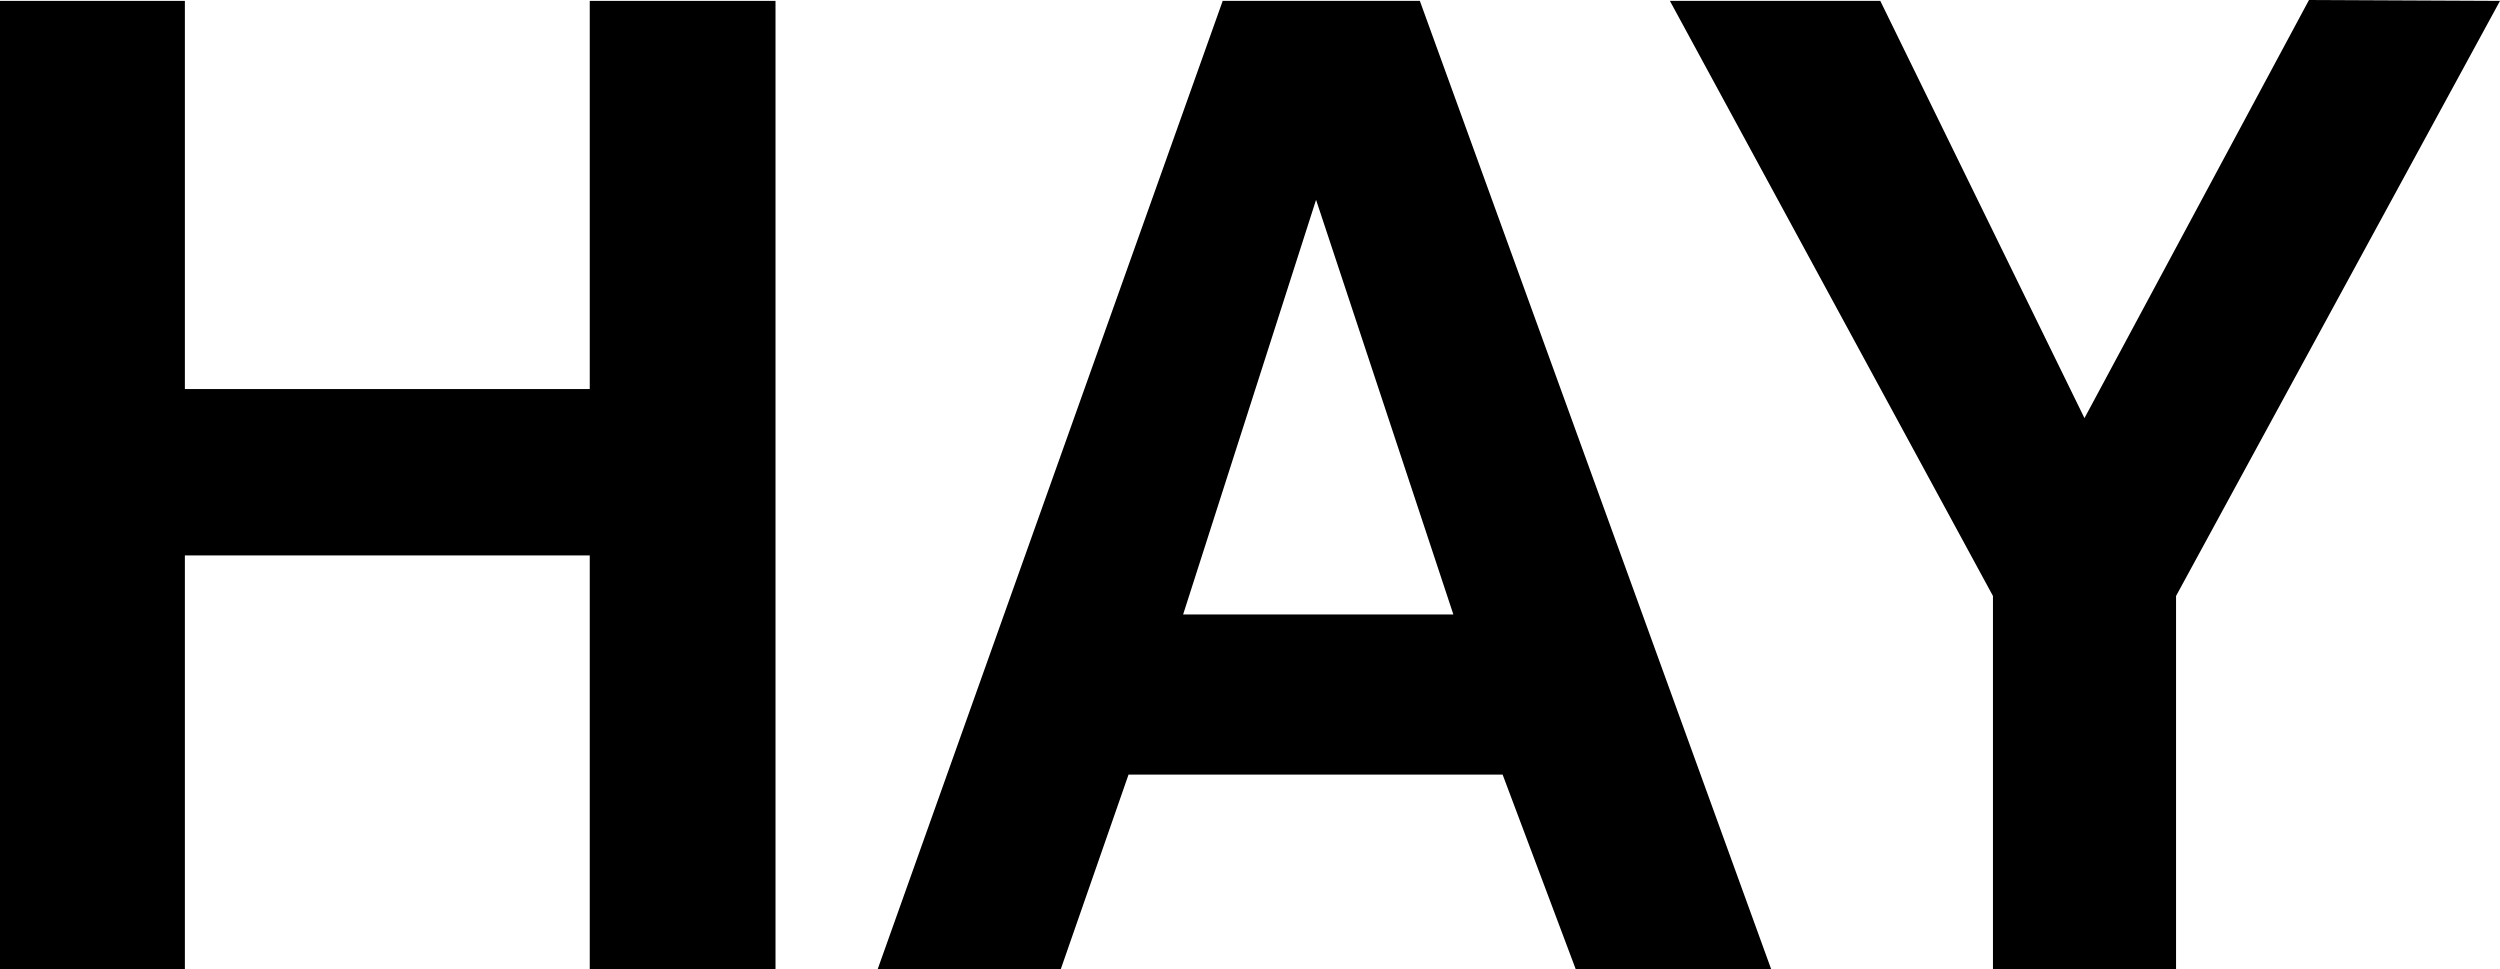
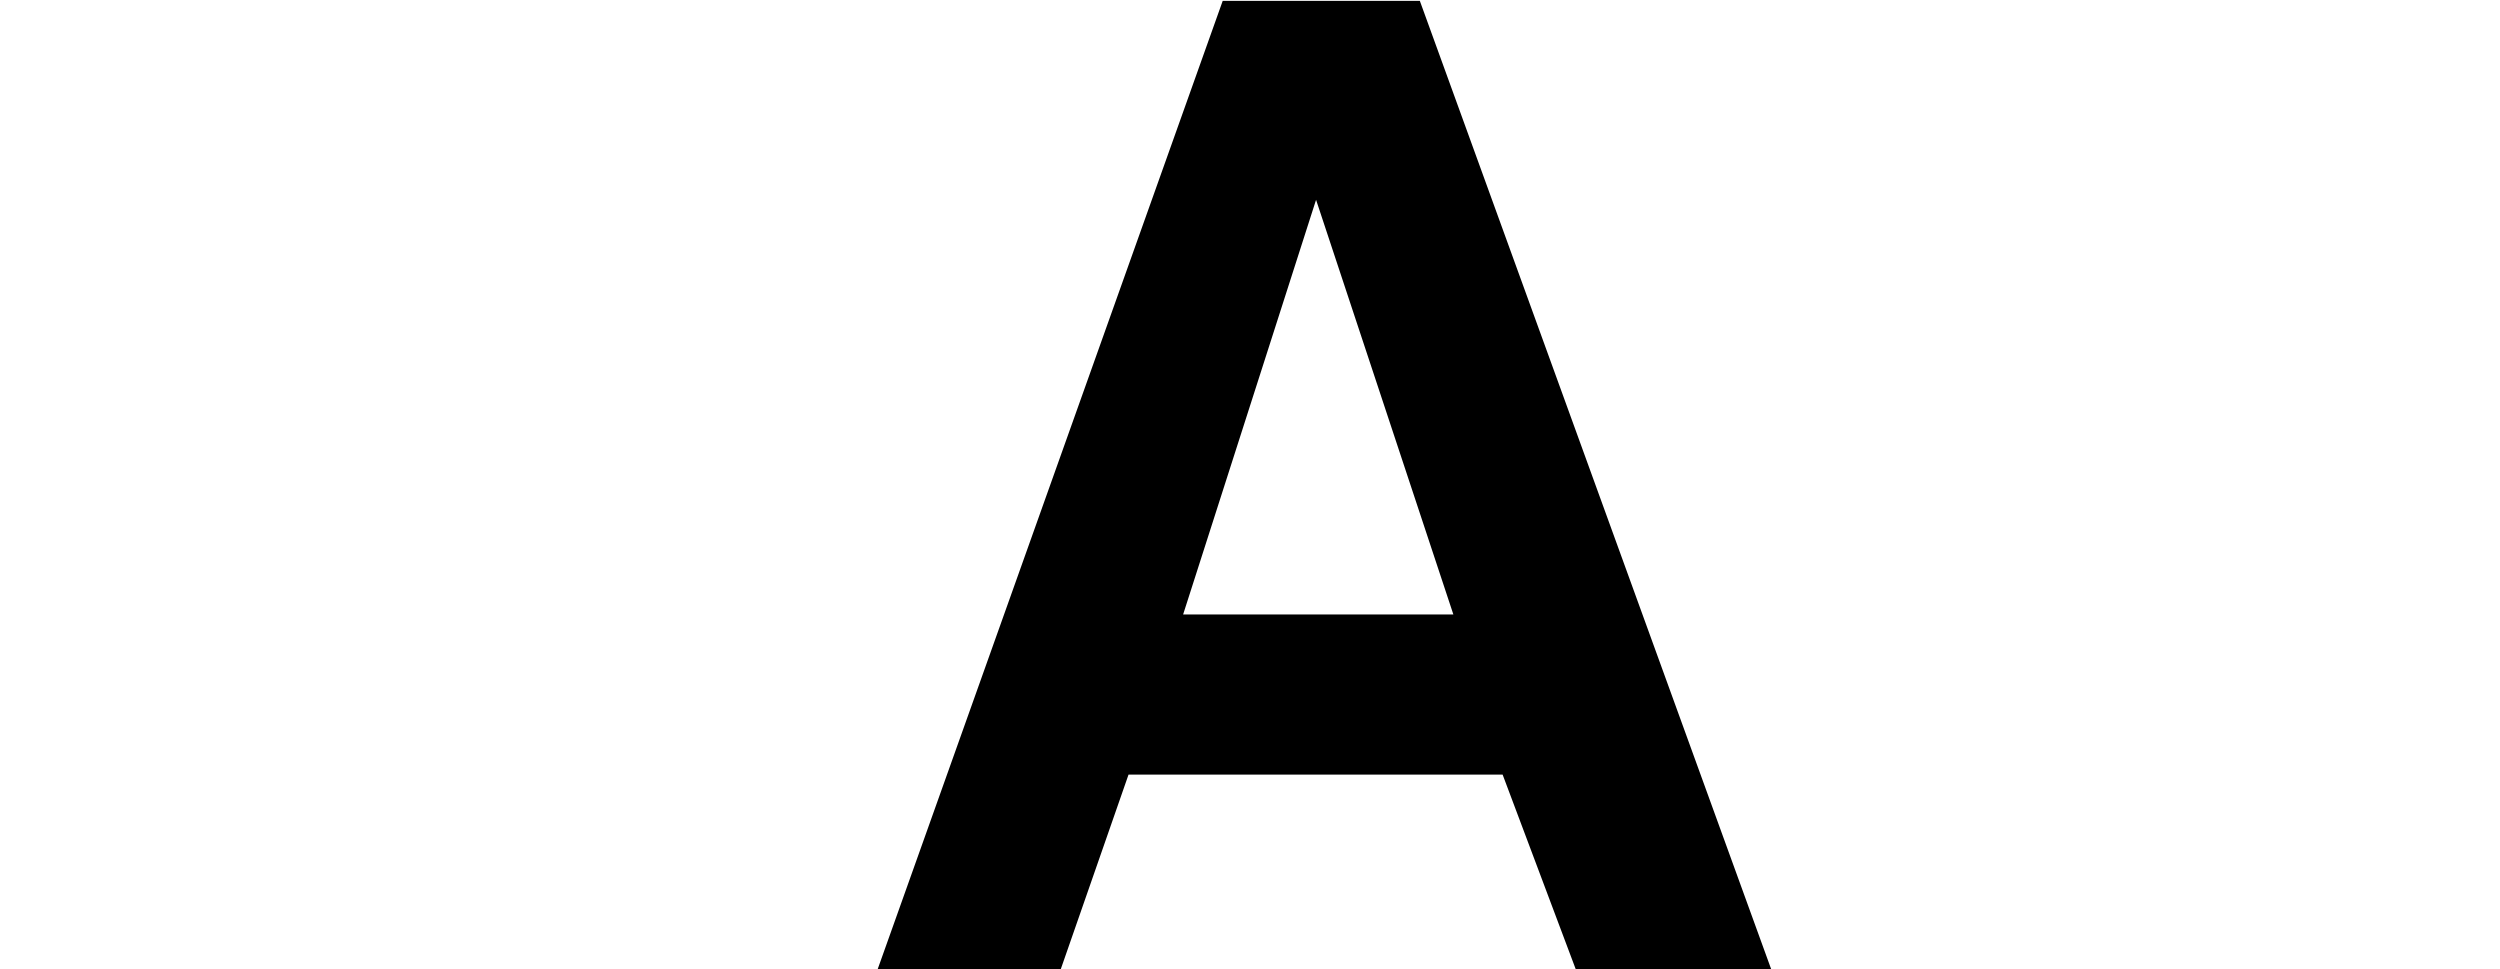
<svg xmlns="http://www.w3.org/2000/svg" id="Ebene_2" data-name="Ebene 2" viewBox="0 0 309.54 120">
  <defs>
    <style>
      .cls-1 {
        stroke-width: 0px;
      }
    </style>
  </defs>
  <g id="Ebene_1-2" data-name="Ebene 1">
    <g>
-       <polygon class="cls-1" points="0 .11 22.89 .11 22.89 48.17 73.02 48.17 73.02 .11 96.02 .11 96.02 120 73.02 120 73.02 68.77 22.89 68.77 22.89 120 0 120 0 .11" />
-       <path class="cls-1" d="M175.8.11h-24.41l-42.72,119.89h22.67l8.39-24.09h46.32l9.05,24.09h24.2L175.8.11ZM146.49,76.08l16.46-51.34,17,51.34h-33.46Z" />
-       <polygon class="cls-1" points="206.76 .11 246.76 73.79 246.76 120 269.43 120 269.43 73.79 309.54 .11 285.89 0 258.09 51.77 232.81 .11 206.76 .11" />
+       <path class="cls-1" d="M175.8.11h-24.41l-42.72,119.89h22.67l8.39-24.09h46.32l9.05,24.09h24.2L175.8.11M146.49,76.08l16.46-51.34,17,51.34h-33.46Z" />
    </g>
  </g>
</svg>